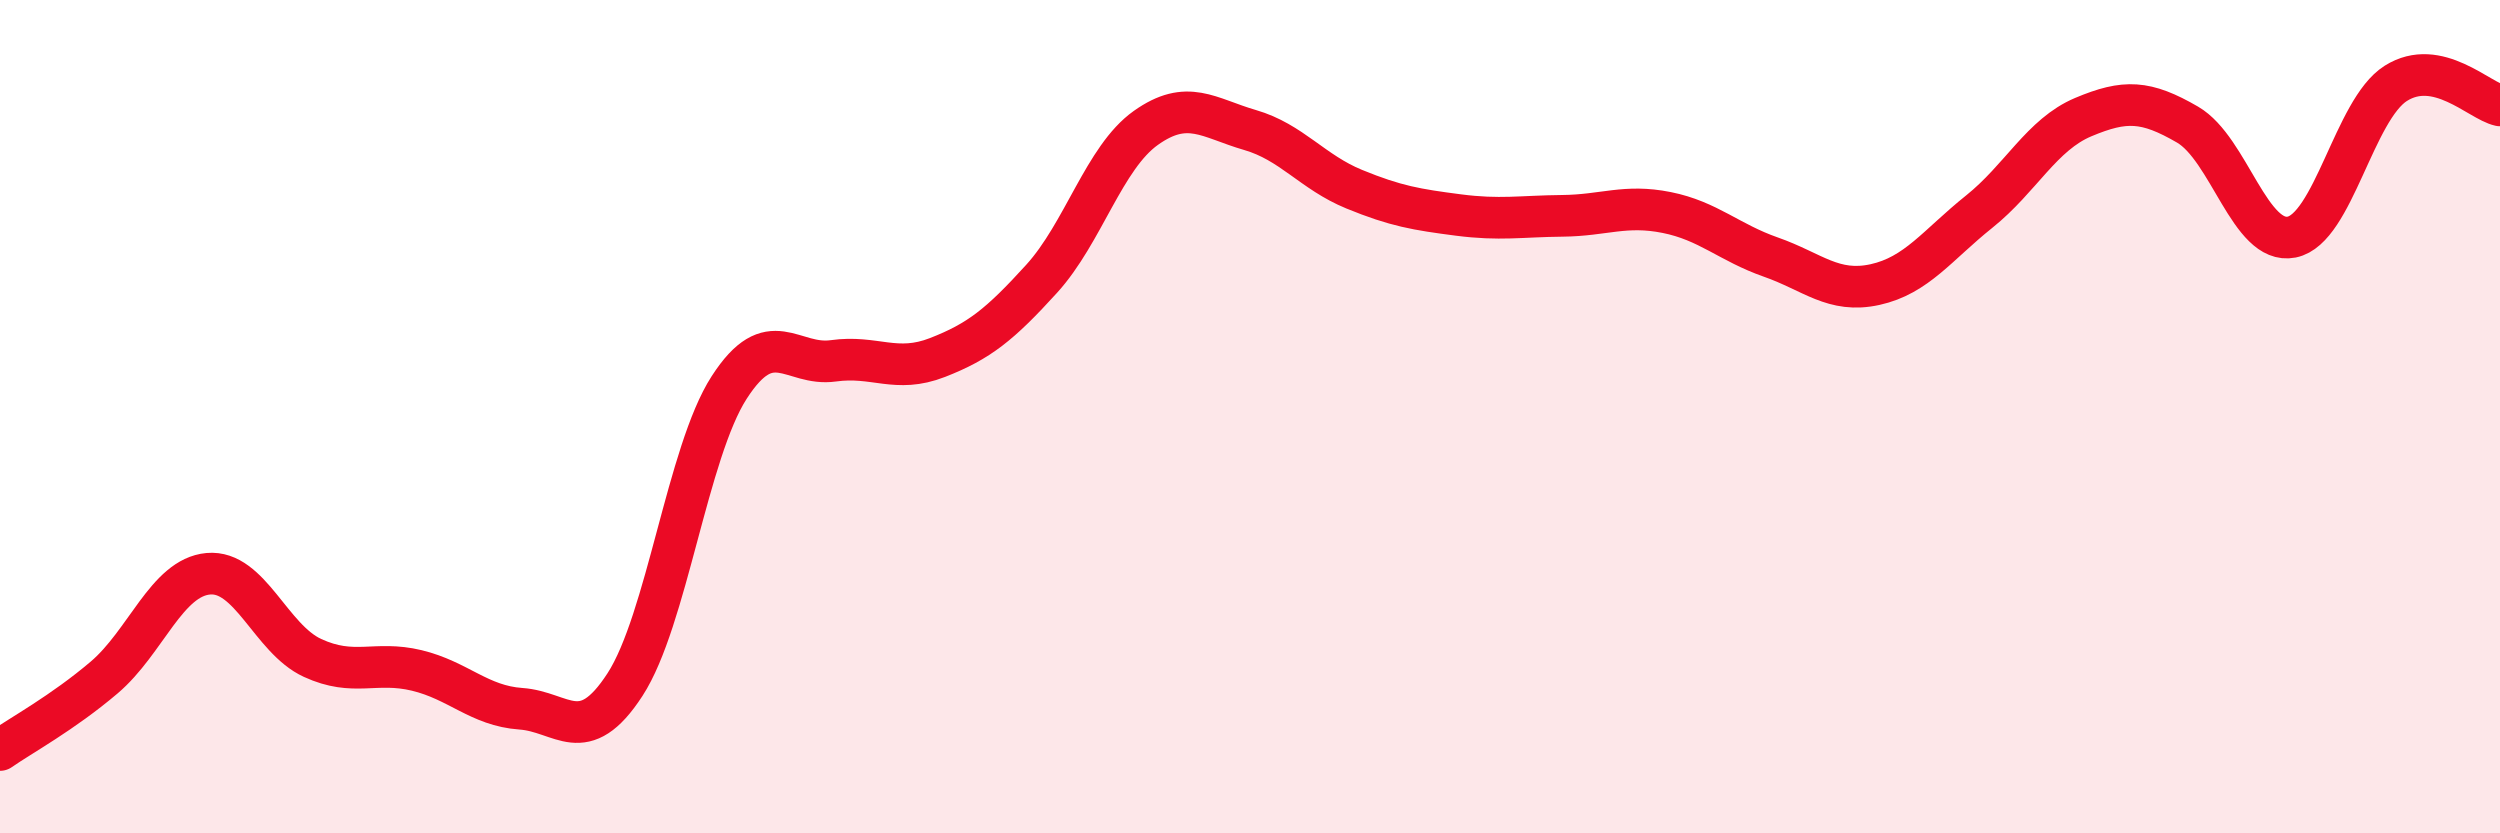
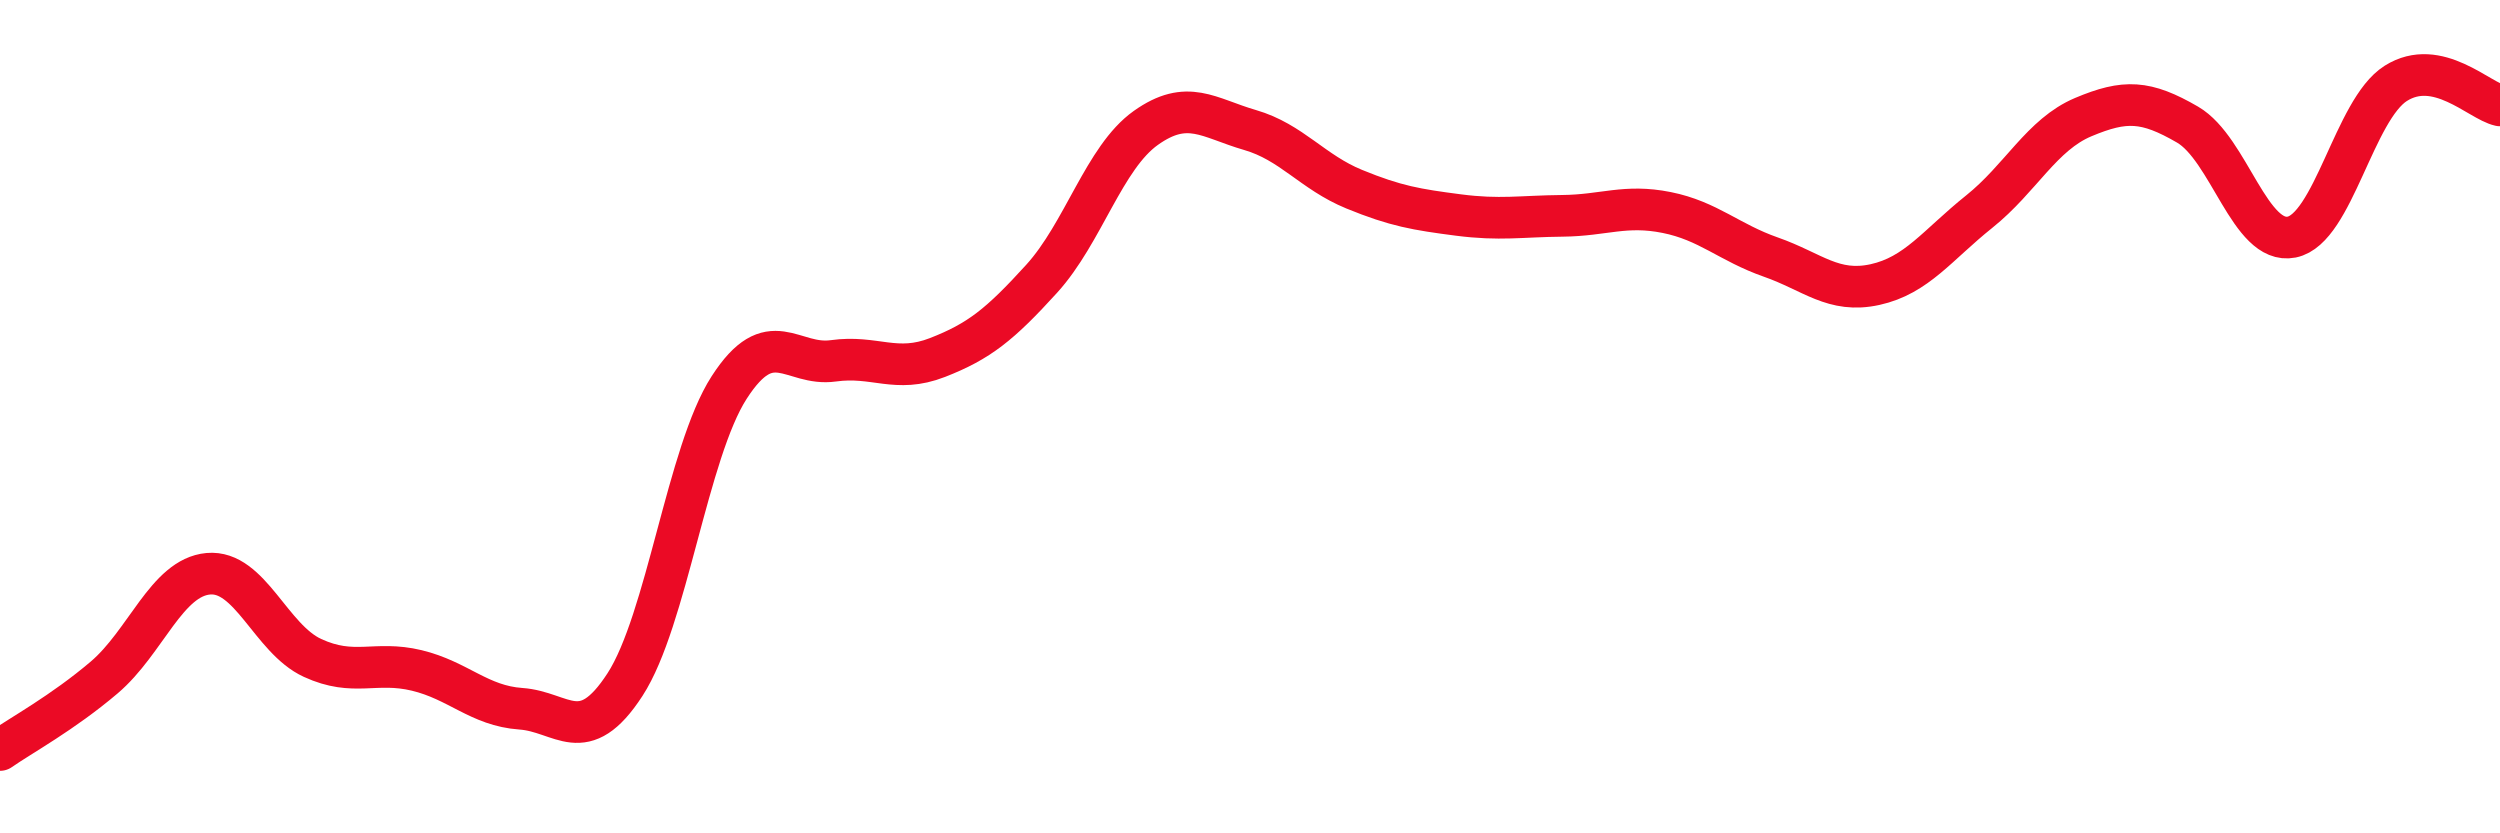
<svg xmlns="http://www.w3.org/2000/svg" width="60" height="20" viewBox="0 0 60 20">
-   <path d="M 0,18 C 0.5,17.65 1.5,17.11 2.5,16.26 C 3.5,15.41 4,13.86 5,13.77 C 6,13.68 6.5,15.33 7.5,15.79 C 8.5,16.25 9,15.85 10,16.09 C 11,16.33 11.5,16.94 12.5,17.01 C 13.5,17.08 14,17.97 15,16.43 C 16,14.89 16.5,10.85 17.5,9.3 C 18.5,7.75 19,8.8 20,8.66 C 21,8.52 21.5,8.97 22.5,8.58 C 23.5,8.19 24,7.79 25,6.69 C 26,5.59 26.5,3.78 27.5,3.07 C 28.5,2.36 29,2.83 30,3.12 C 31,3.41 31.5,4.13 32.5,4.54 C 33.5,4.95 34,5.03 35,5.16 C 36,5.29 36.5,5.19 37.5,5.18 C 38.5,5.17 39,4.9 40,5.1 C 41,5.3 41.5,5.82 42.5,6.17 C 43.5,6.52 44,7.05 45,6.83 C 46,6.61 46.5,5.88 47.5,5.08 C 48.5,4.28 49,3.23 50,2.81 C 51,2.39 51.5,2.41 52.5,2.99 C 53.5,3.57 54,5.89 55,5.69 C 56,5.49 56.5,2.63 57.5,2 C 58.5,1.37 59.5,2.42 60,2.53L60 20L0 20Z" fill="#EB0A25" opacity="0.1" stroke-linecap="round" stroke-linejoin="round" />
  <path d="M 0,18 C 0.5,17.65 1.5,17.11 2.5,16.26 C 3.5,15.41 4,13.86 5,13.77 C 6,13.68 6.5,15.33 7.5,15.79 C 8.5,16.25 9,15.85 10,16.09 C 11,16.33 11.5,16.94 12.5,17.01 C 13.5,17.08 14,17.97 15,16.43 C 16,14.89 16.5,10.85 17.5,9.3 C 18.5,7.75 19,8.8 20,8.66 C 21,8.52 21.5,8.97 22.5,8.58 C 23.5,8.19 24,7.79 25,6.69 C 26,5.59 26.5,3.78 27.5,3.07 C 28.5,2.36 29,2.83 30,3.12 C 31,3.41 31.5,4.13 32.5,4.54 C 33.5,4.95 34,5.03 35,5.16 C 36,5.29 36.5,5.19 37.5,5.18 C 38.5,5.17 39,4.9 40,5.1 C 41,5.3 41.5,5.82 42.5,6.17 C 43.5,6.52 44,7.05 45,6.83 C 46,6.61 46.5,5.88 47.5,5.08 C 48.5,4.28 49,3.23 50,2.81 C 51,2.39 51.5,2.41 52.5,2.99 C 53.5,3.57 54,5.89 55,5.69 C 56,5.49 56.5,2.63 57.5,2 C 58.5,1.37 59.5,2.42 60,2.53" stroke="#EB0A25" stroke-width="1" fill="none" stroke-linecap="round" stroke-linejoin="round" />
</svg>